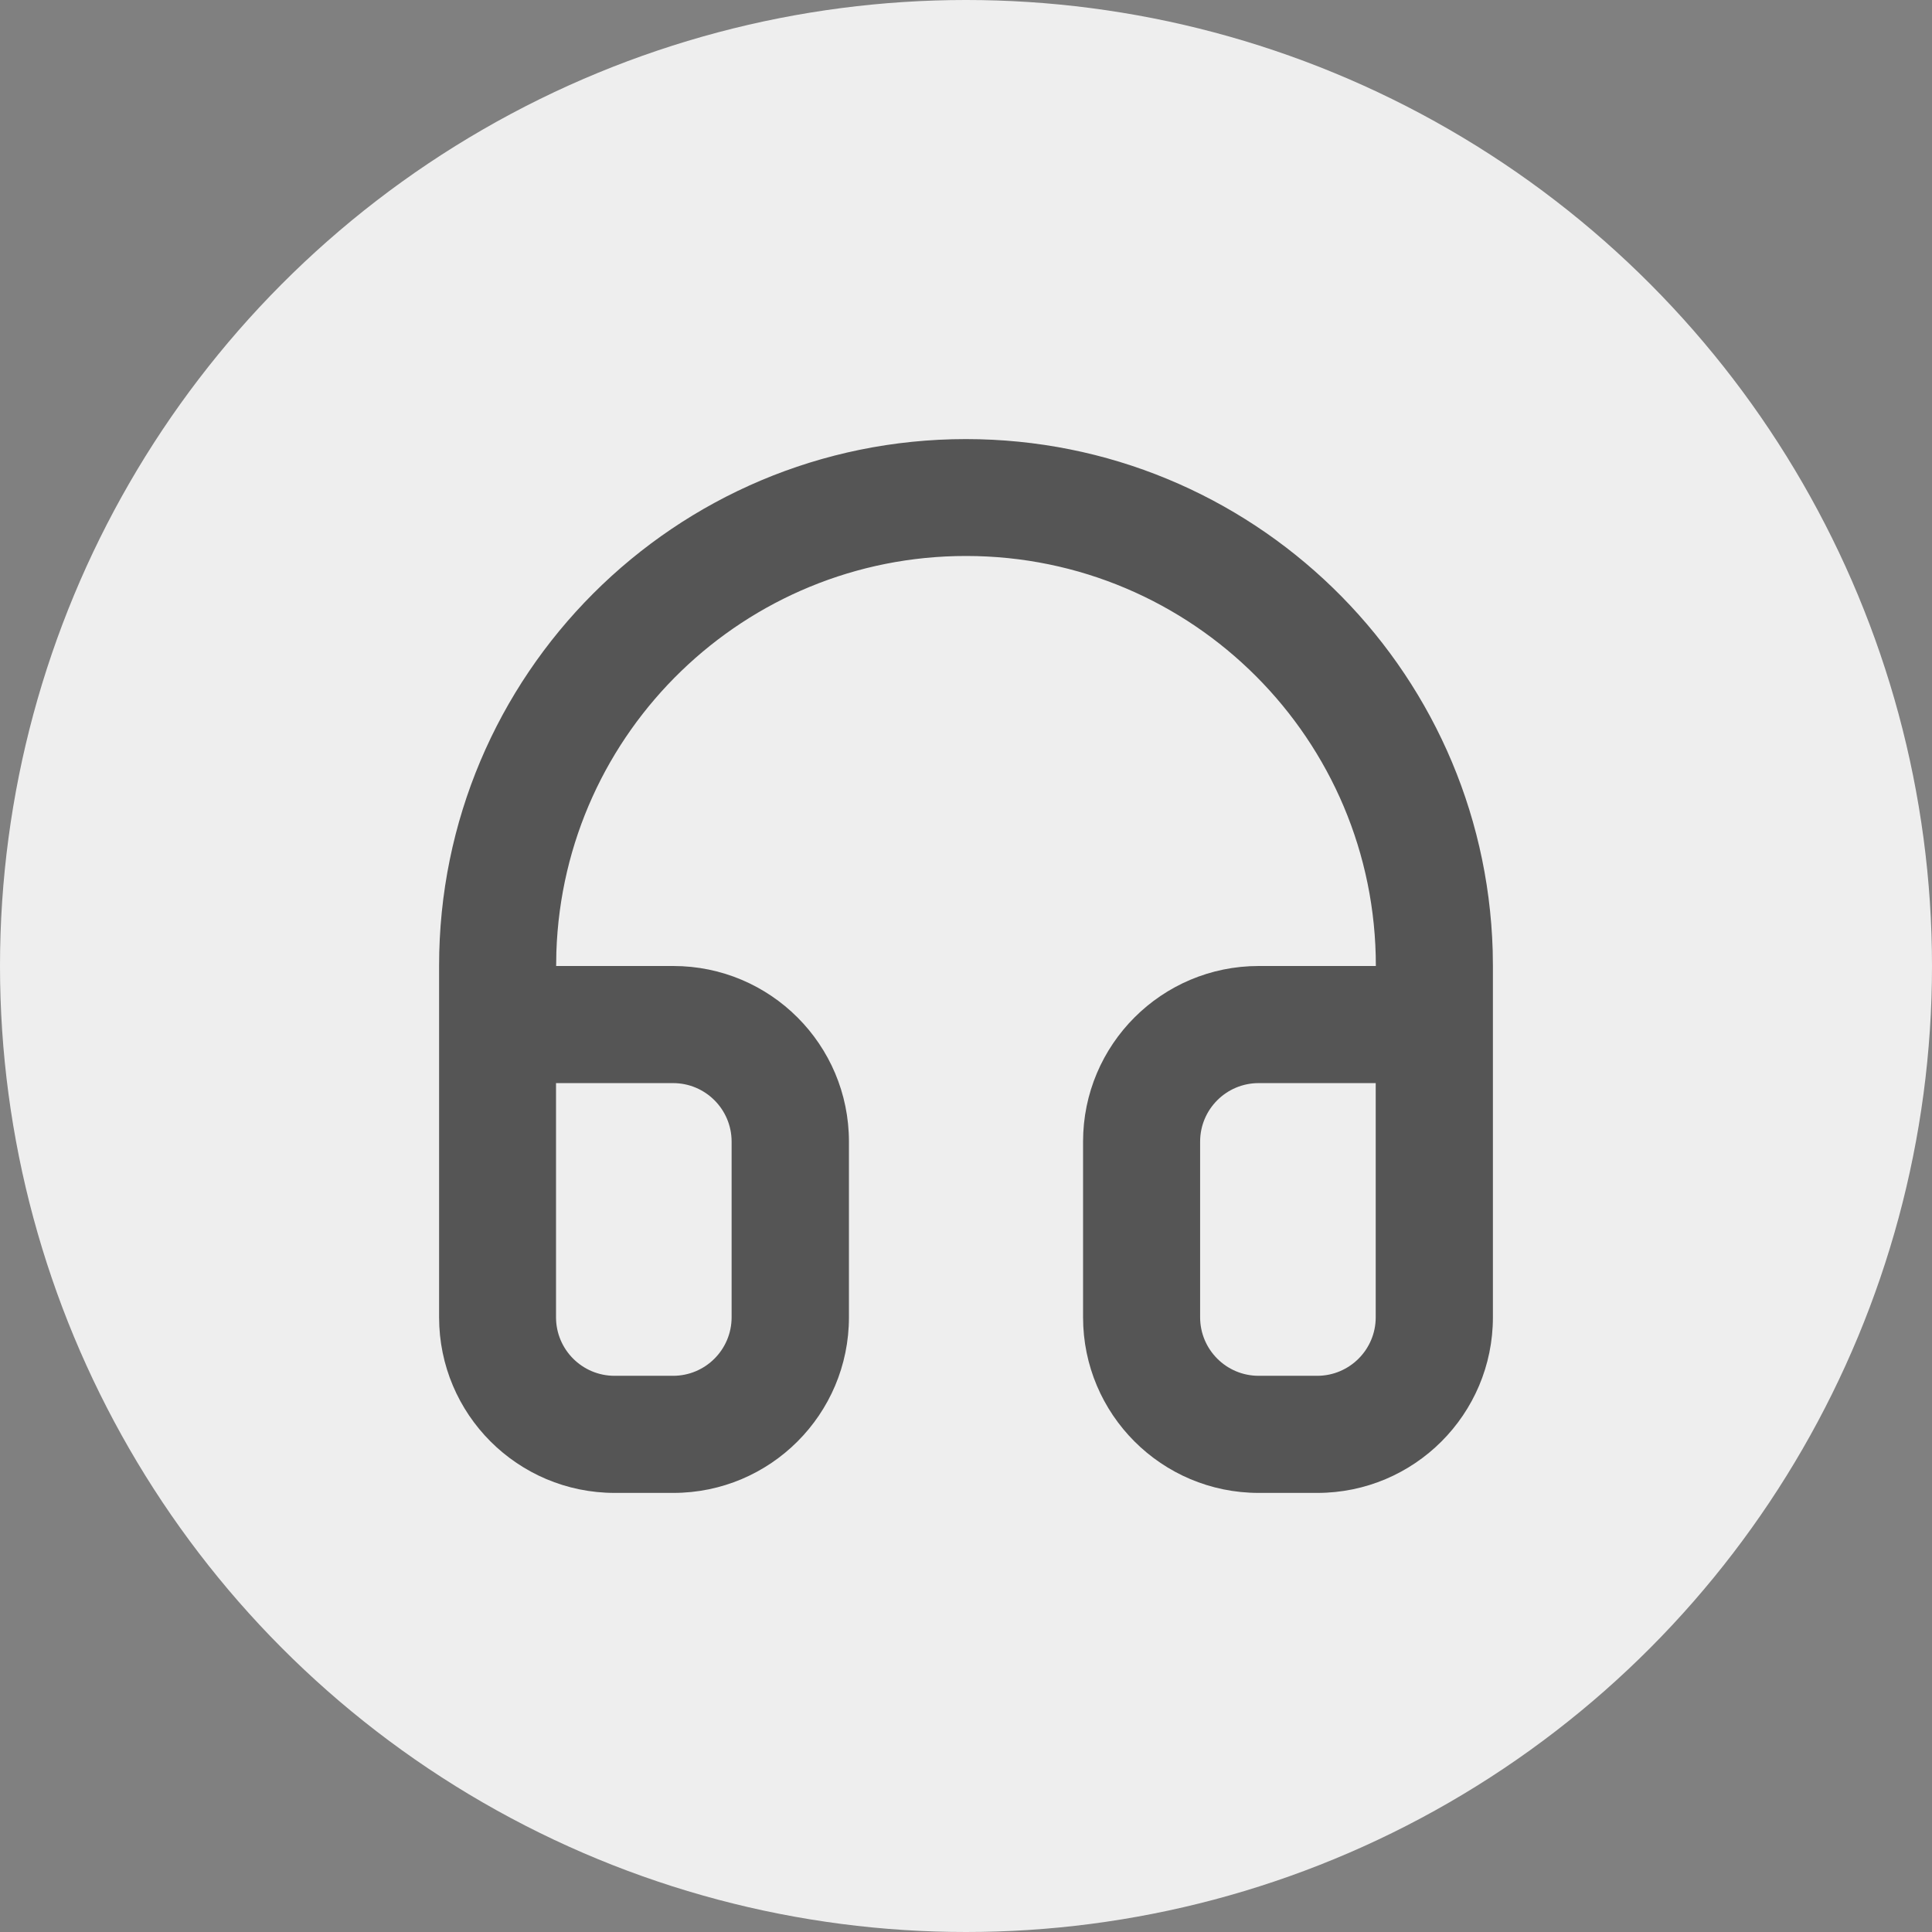
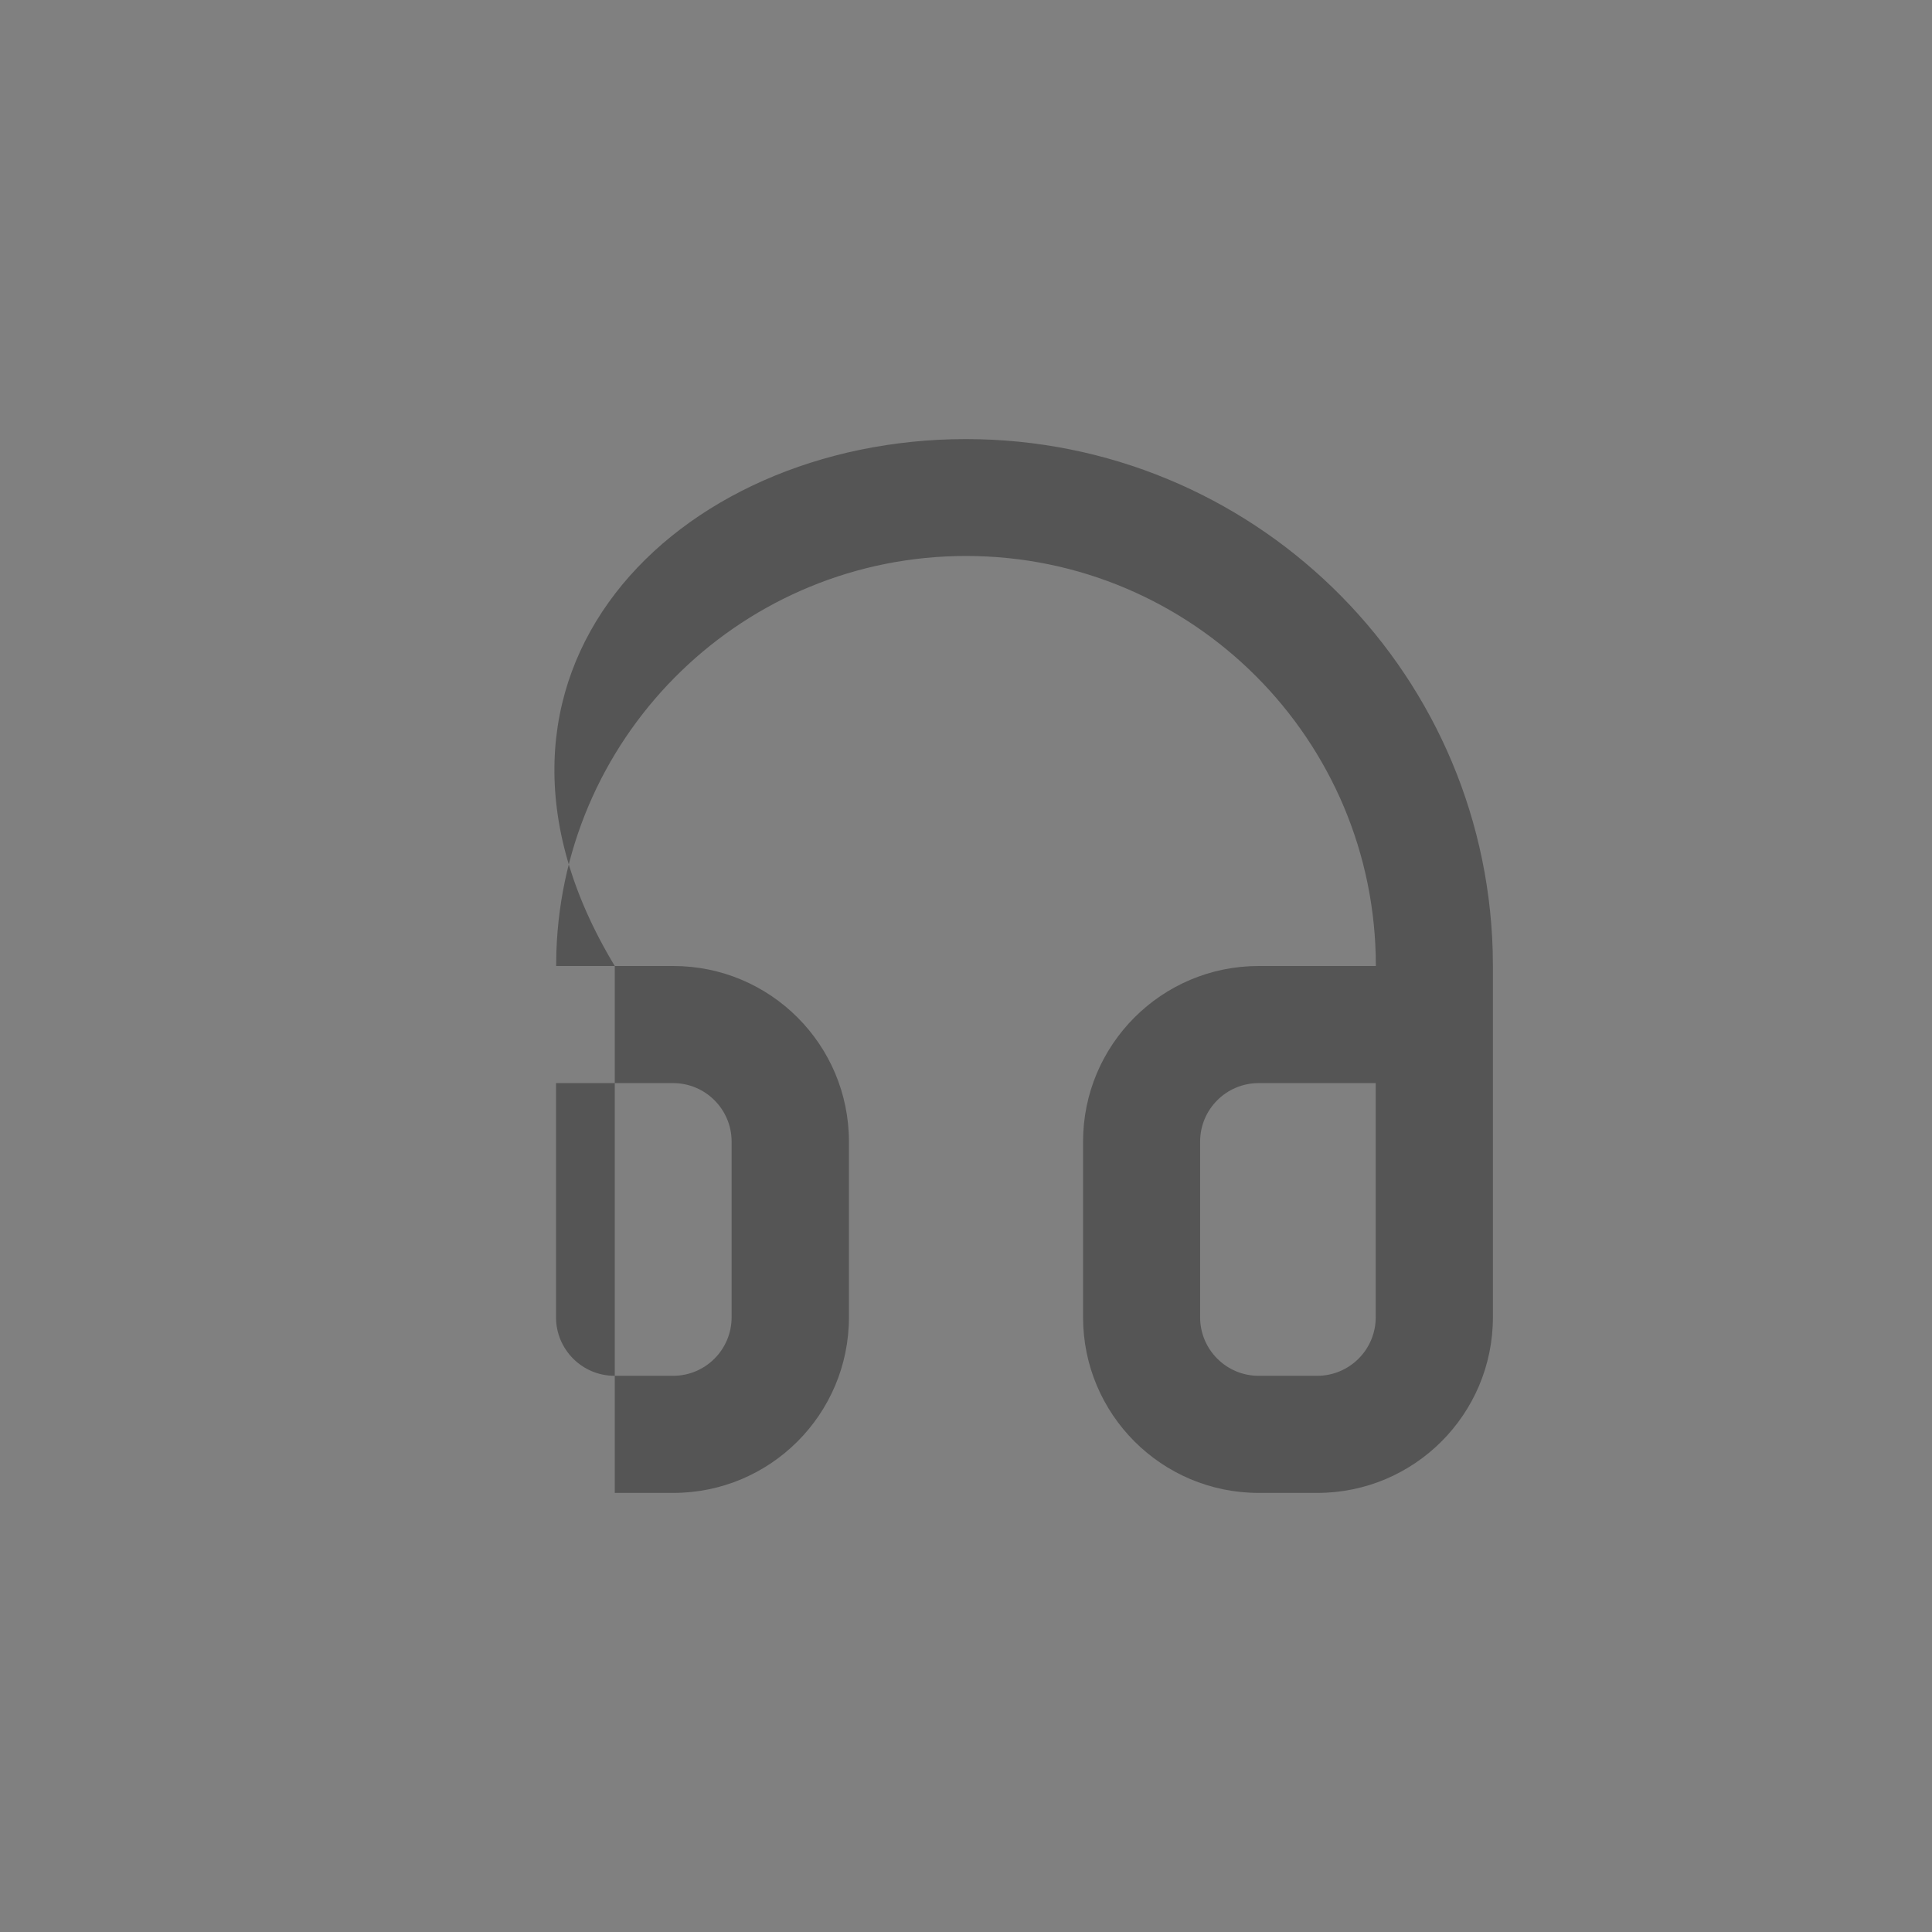
<svg xmlns="http://www.w3.org/2000/svg" width="44" height="44" viewBox="0 0 44 44" fill="none">
  <rect x="0" y="0" width="44" height="44" fill="#808080" stroke="none" />
-   <circle cx="22" cy="22" r="22" fill="#EEEEEE" />
-   <path d="M21.998 10C28.489 10 33.803 15.16 33.995 21.646L34 22V30C34 32.21 32.209 34 30 34H28.666C26.457 34 24.666 32.21 24.666 30V26C24.666 23.79 26.457 22 28.666 22H31.334C31.337 16.845 27.159 12.664 22.005 12.662C16.971 12.659 12.84 16.65 12.671 21.68L12.666 22H15.334C17.543 22 19.334 23.79 19.334 26V30C19.334 32.21 17.543 34 15.334 34H14.001C11.791 34 10 32.21 10 30V22C9.997 15.373 15.37 10 21.998 10ZM15.33 24.667H12.663V30C12.663 30.736 13.26 31.333 13.996 31.333H15.329C16.065 31.333 16.662 30.736 16.662 30V26C16.662 25.264 16.065 24.667 15.329 24.667H15.33ZM31.332 24.667H28.665C27.929 24.667 27.332 25.264 27.332 26V30C27.332 30.736 27.929 31.333 28.665 31.333H29.998C30.734 31.333 31.331 30.736 31.331 30V24.667H31.332Z" fill="#555555" />
+   <path d="M21.998 10C28.489 10 33.803 15.16 33.995 21.646L34 22V30C34 32.21 32.209 34 30 34H28.666C26.457 34 24.666 32.21 24.666 30V26C24.666 23.79 26.457 22 28.666 22H31.334C31.337 16.845 27.159 12.664 22.005 12.662C16.971 12.659 12.84 16.65 12.671 21.68L12.666 22H15.334C17.543 22 19.334 23.79 19.334 26V30C19.334 32.21 17.543 34 15.334 34H14.001V22C9.997 15.373 15.37 10 21.998 10ZM15.33 24.667H12.663V30C12.663 30.736 13.26 31.333 13.996 31.333H15.329C16.065 31.333 16.662 30.736 16.662 30V26C16.662 25.264 16.065 24.667 15.329 24.667H15.33ZM31.332 24.667H28.665C27.929 24.667 27.332 25.264 27.332 26V30C27.332 30.736 27.929 31.333 28.665 31.333H29.998C30.734 31.333 31.331 30.736 31.331 30V24.667H31.332Z" fill="#555555" />
</svg>